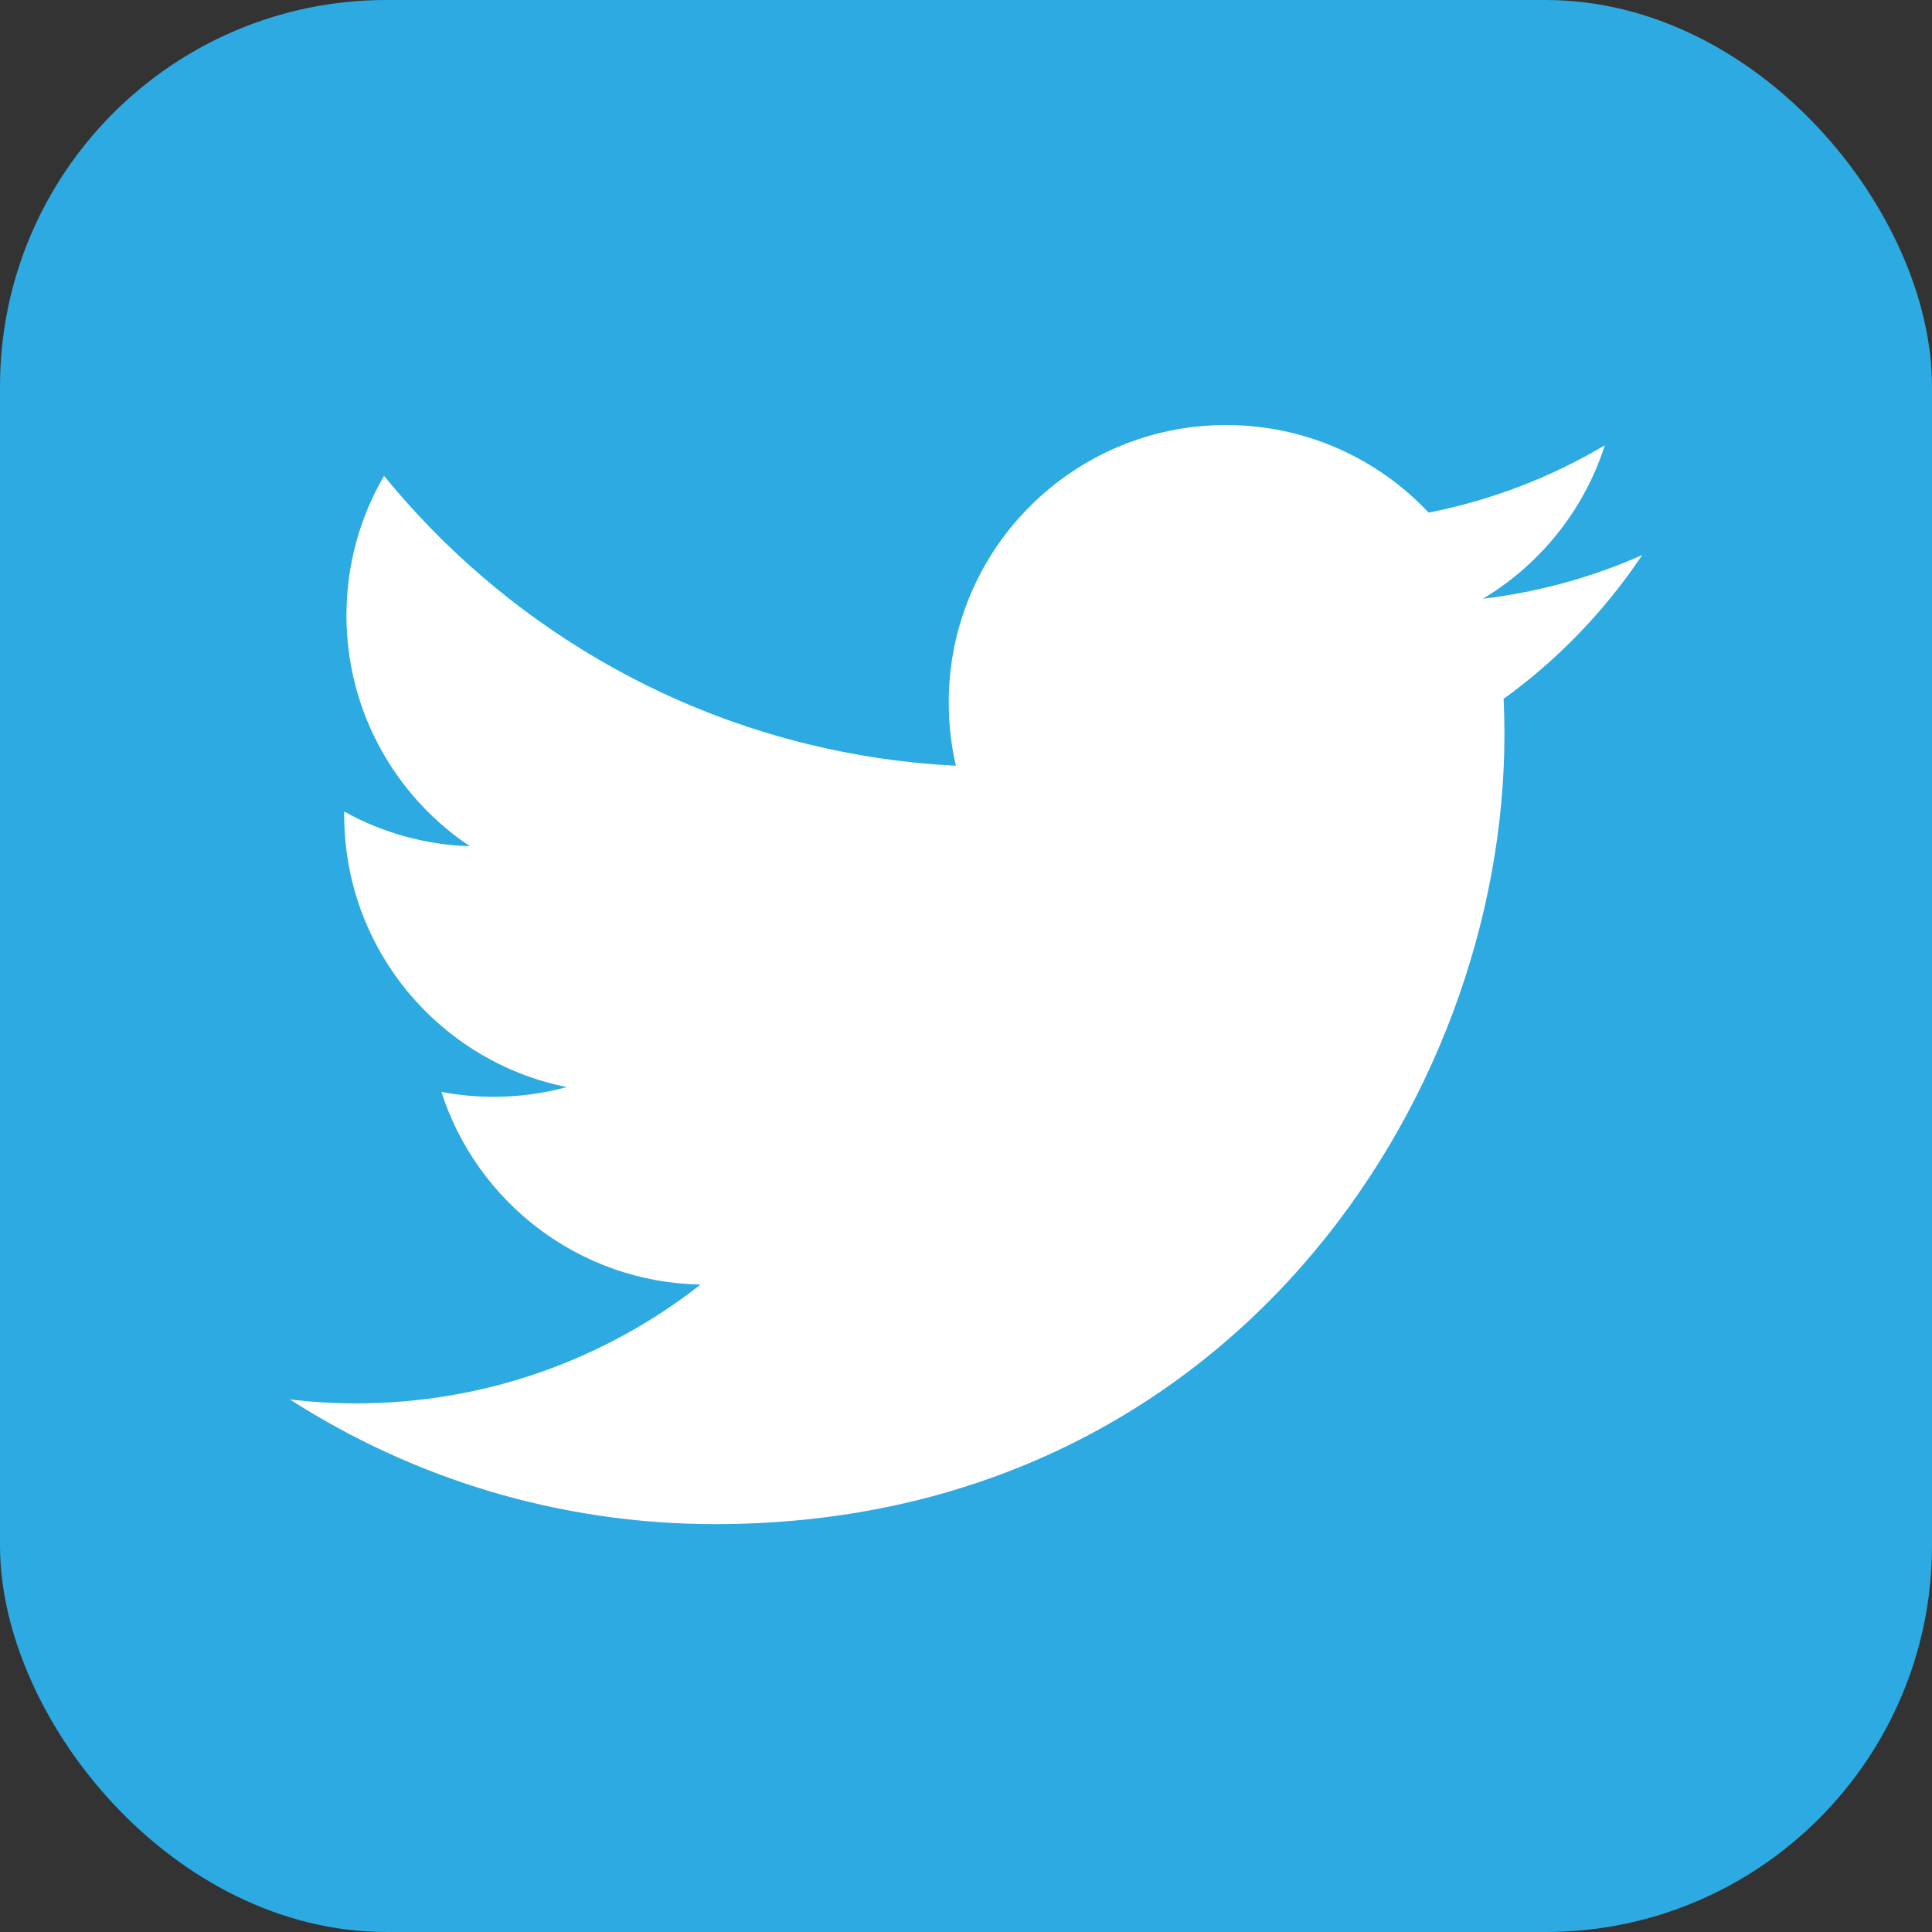
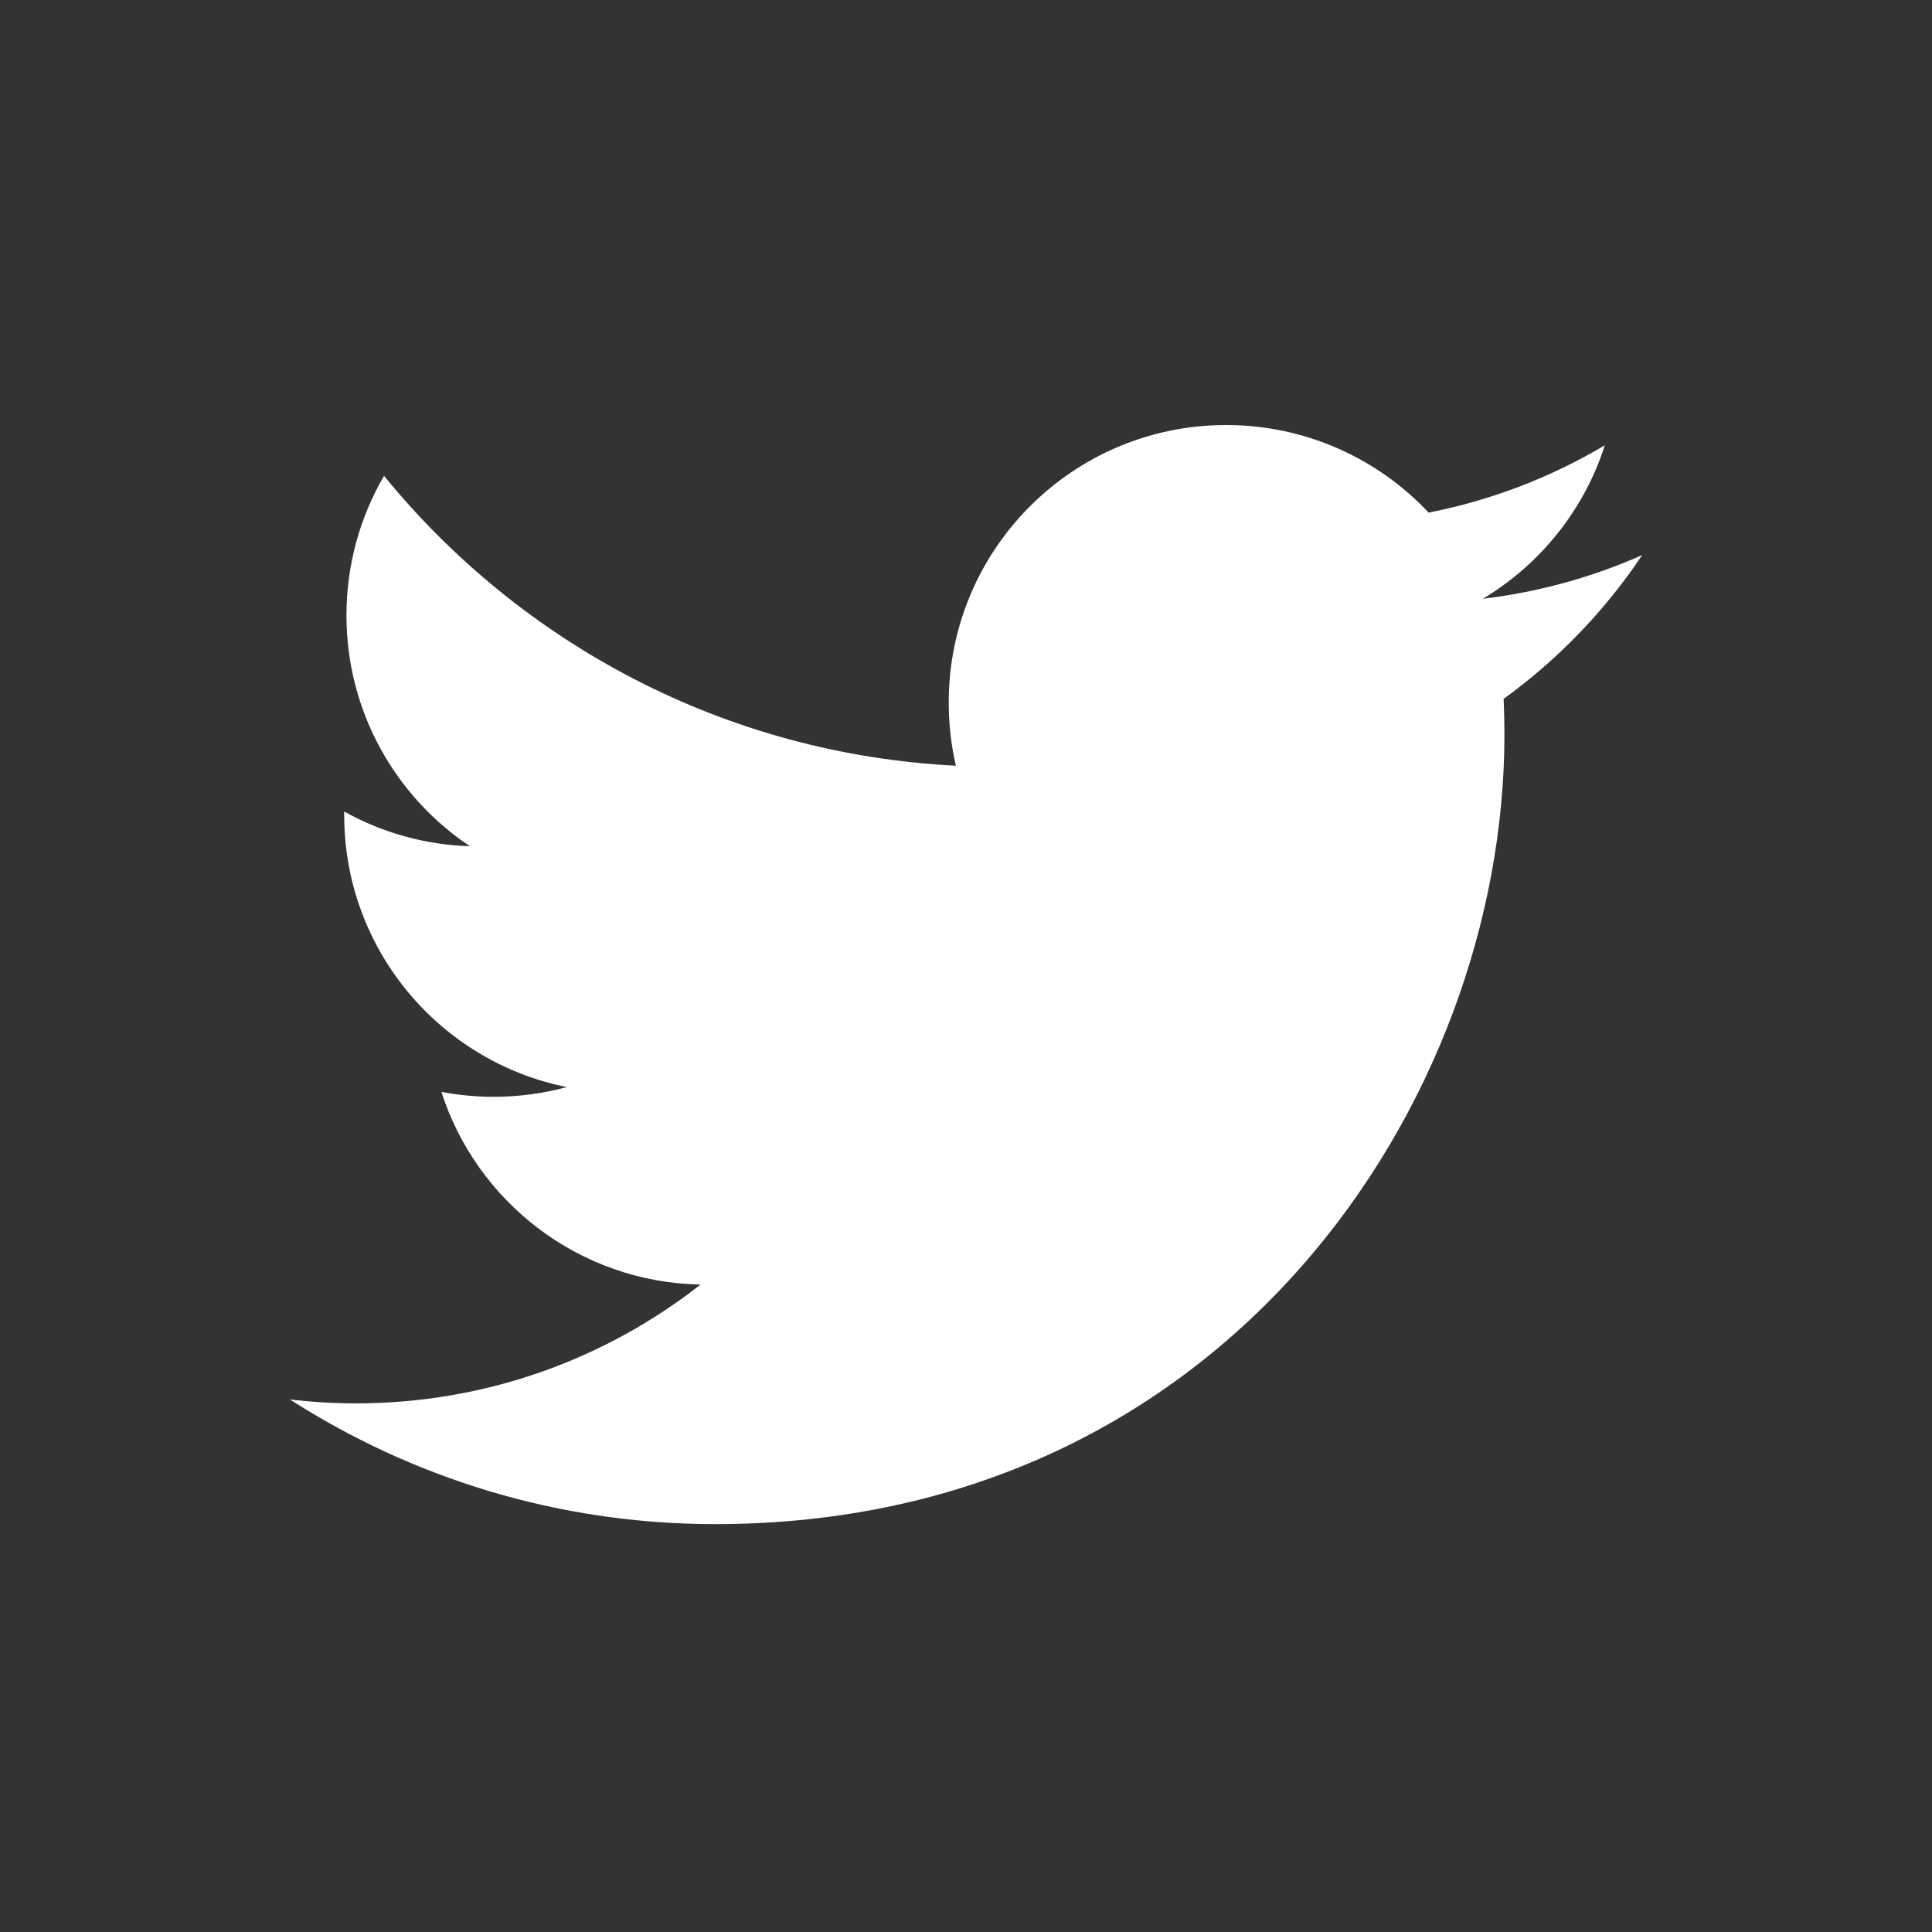
<svg xmlns="http://www.w3.org/2000/svg" width="100" height="100" viewBox="0 0 100 100" fill="none">
  <rect x="0" y="0" width="100" height="100" fill="#333333" stroke="none" />
-   <rect width="100" height="100" rx="20" fill="#2DAAE1" />
  <path d="M85 28.73C82.425 29.873 79.66 30.645 76.752 30.992C79.72 29.215 81.993 26.399 83.066 23.048C80.248 24.722 77.162 25.901 73.945 26.533C71.327 23.742 67.594 22 63.464 22C55.535 22 49.106 28.427 49.106 36.36C49.106 37.484 49.232 38.58 49.476 39.633C37.541 39.033 26.96 33.316 19.878 24.63C18.641 26.751 17.933 29.218 17.933 31.85C17.933 36.831 20.469 41.226 24.321 43.801C22.041 43.73 19.81 43.115 17.816 42.005V42.187C17.816 49.145 22.765 54.947 29.335 56.267C28.128 56.597 26.861 56.77 25.551 56.77C24.625 56.77 23.726 56.682 22.848 56.517C24.675 62.22 29.979 66.372 36.261 66.489C31.346 70.341 25.153 72.638 18.427 72.638C17.269 72.638 16.124 72.569 15 72.433C21.356 76.509 28.903 78.888 37.012 78.888C63.424 78.888 77.869 57.007 77.869 38.031C77.869 37.408 77.856 36.79 77.826 36.174C80.64 34.138 83.069 31.618 85 28.73Z" fill="white" />
</svg>